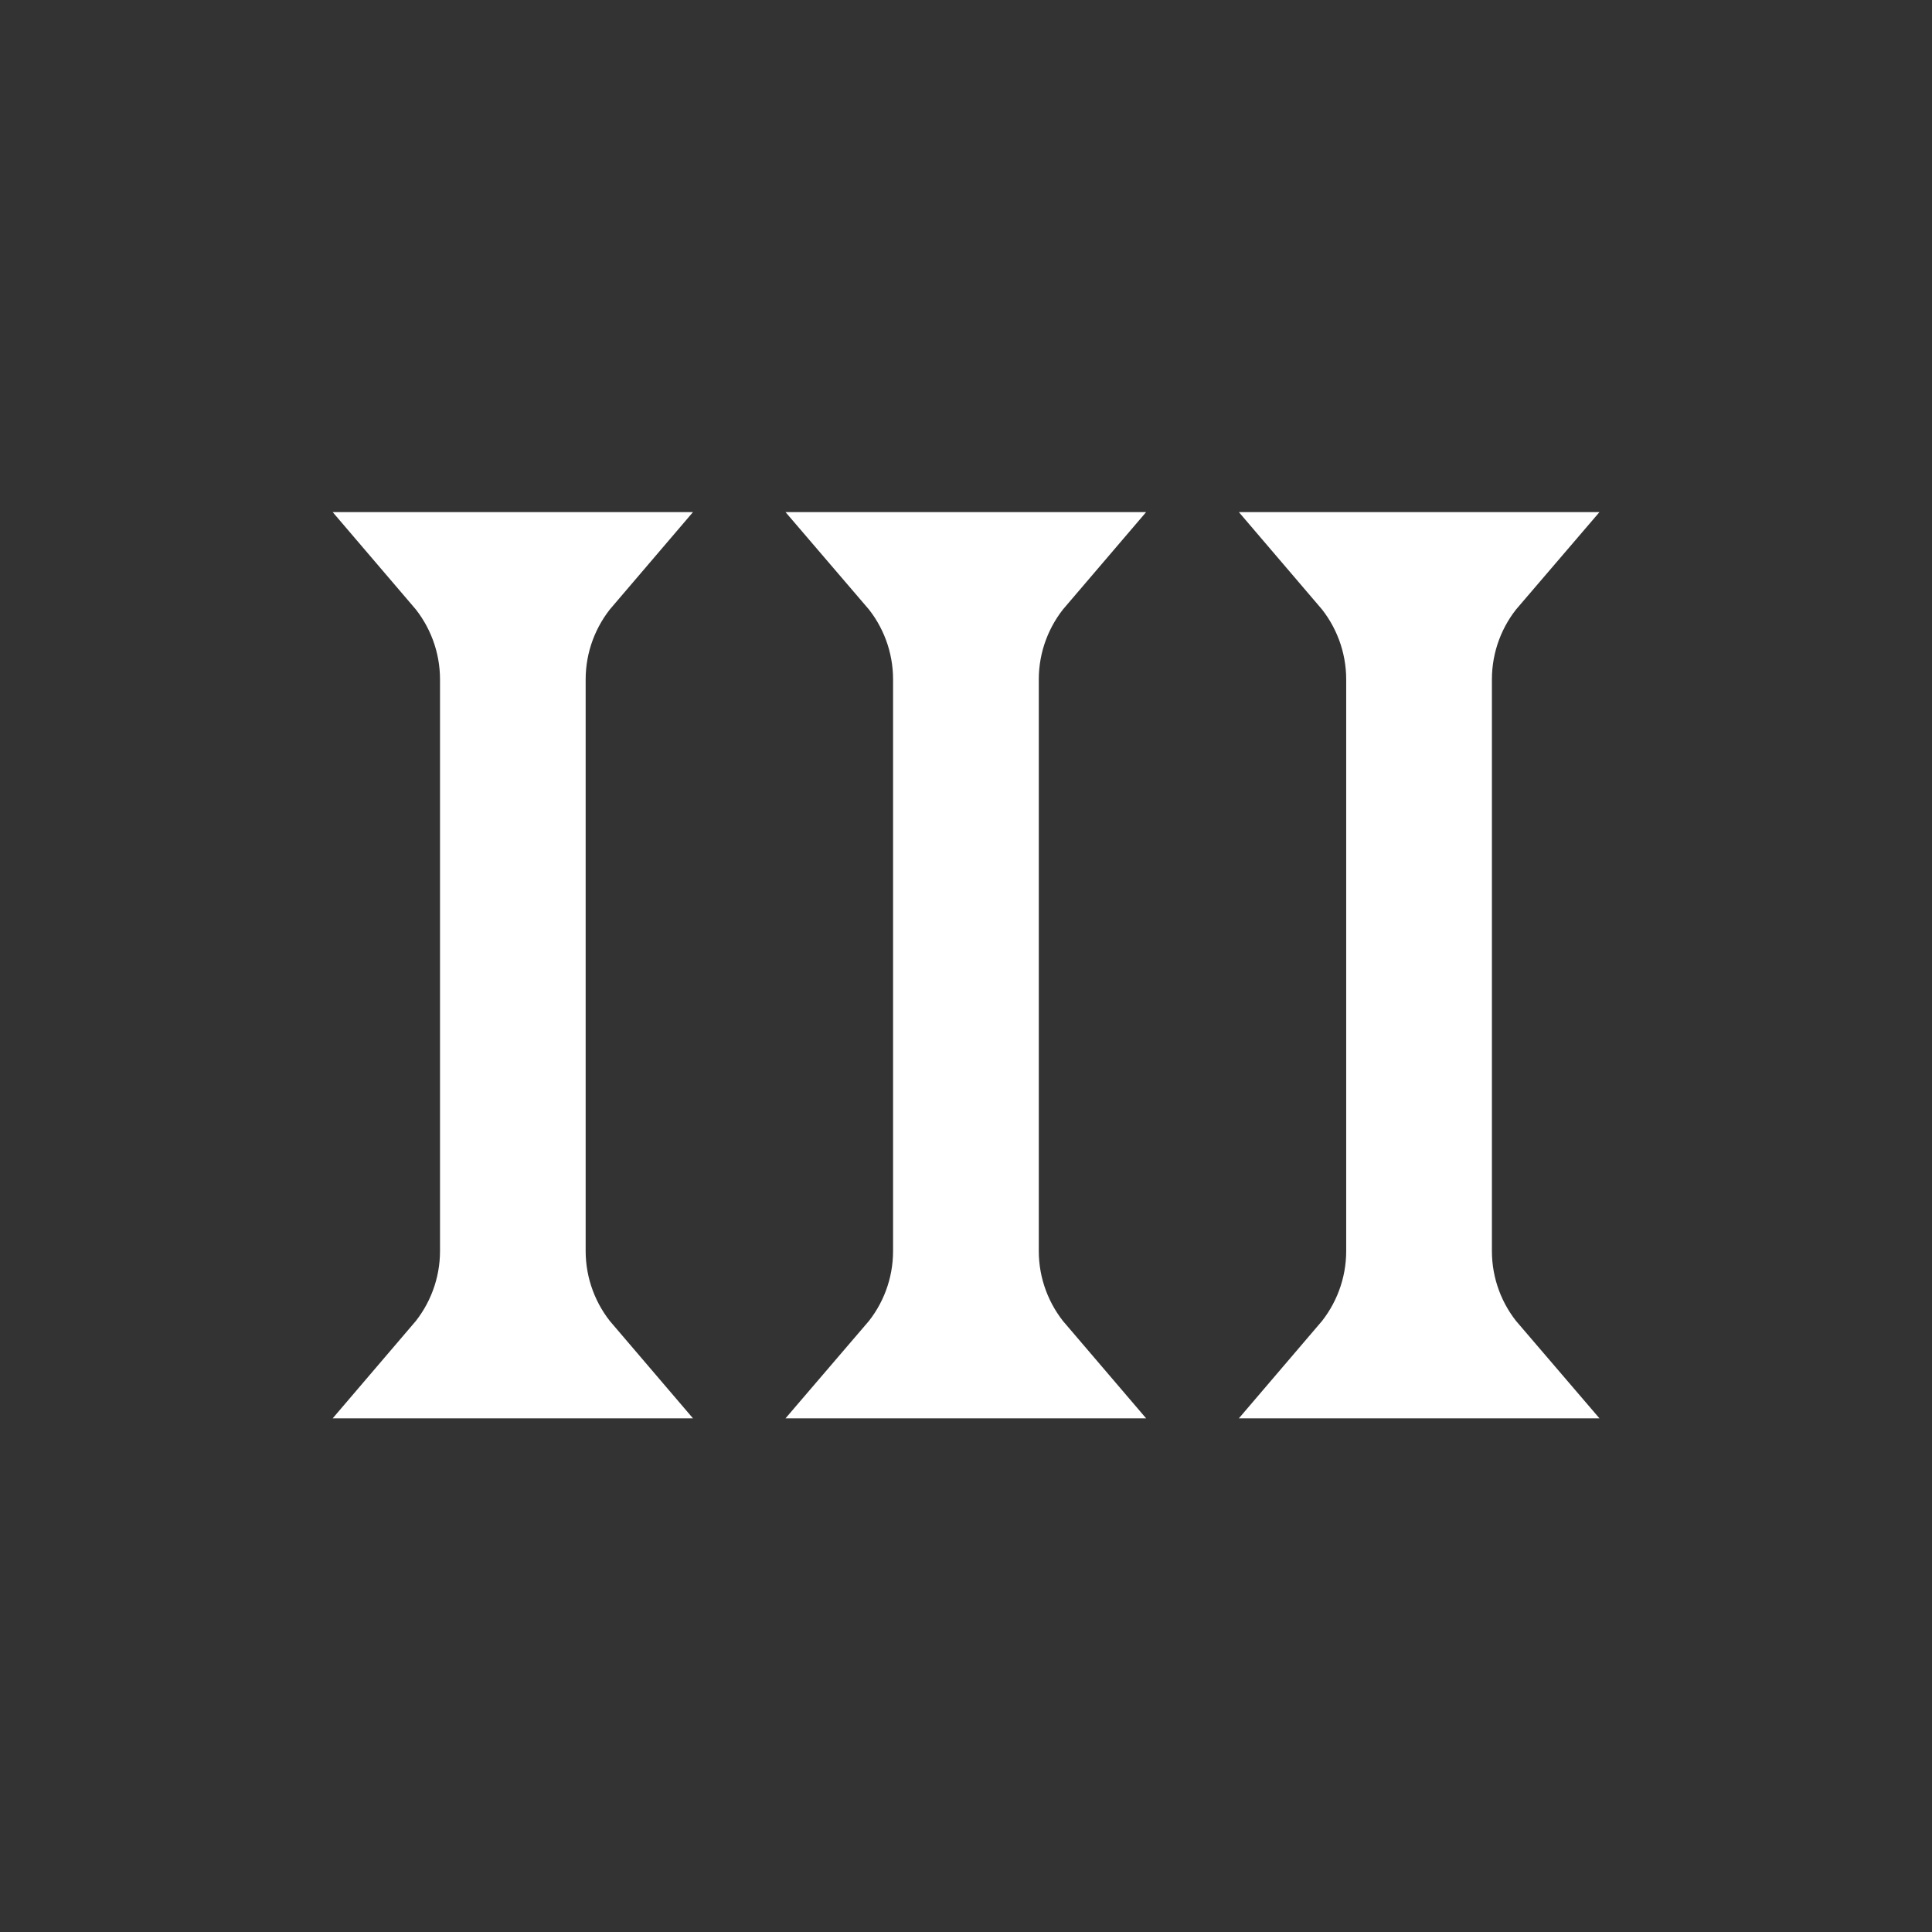
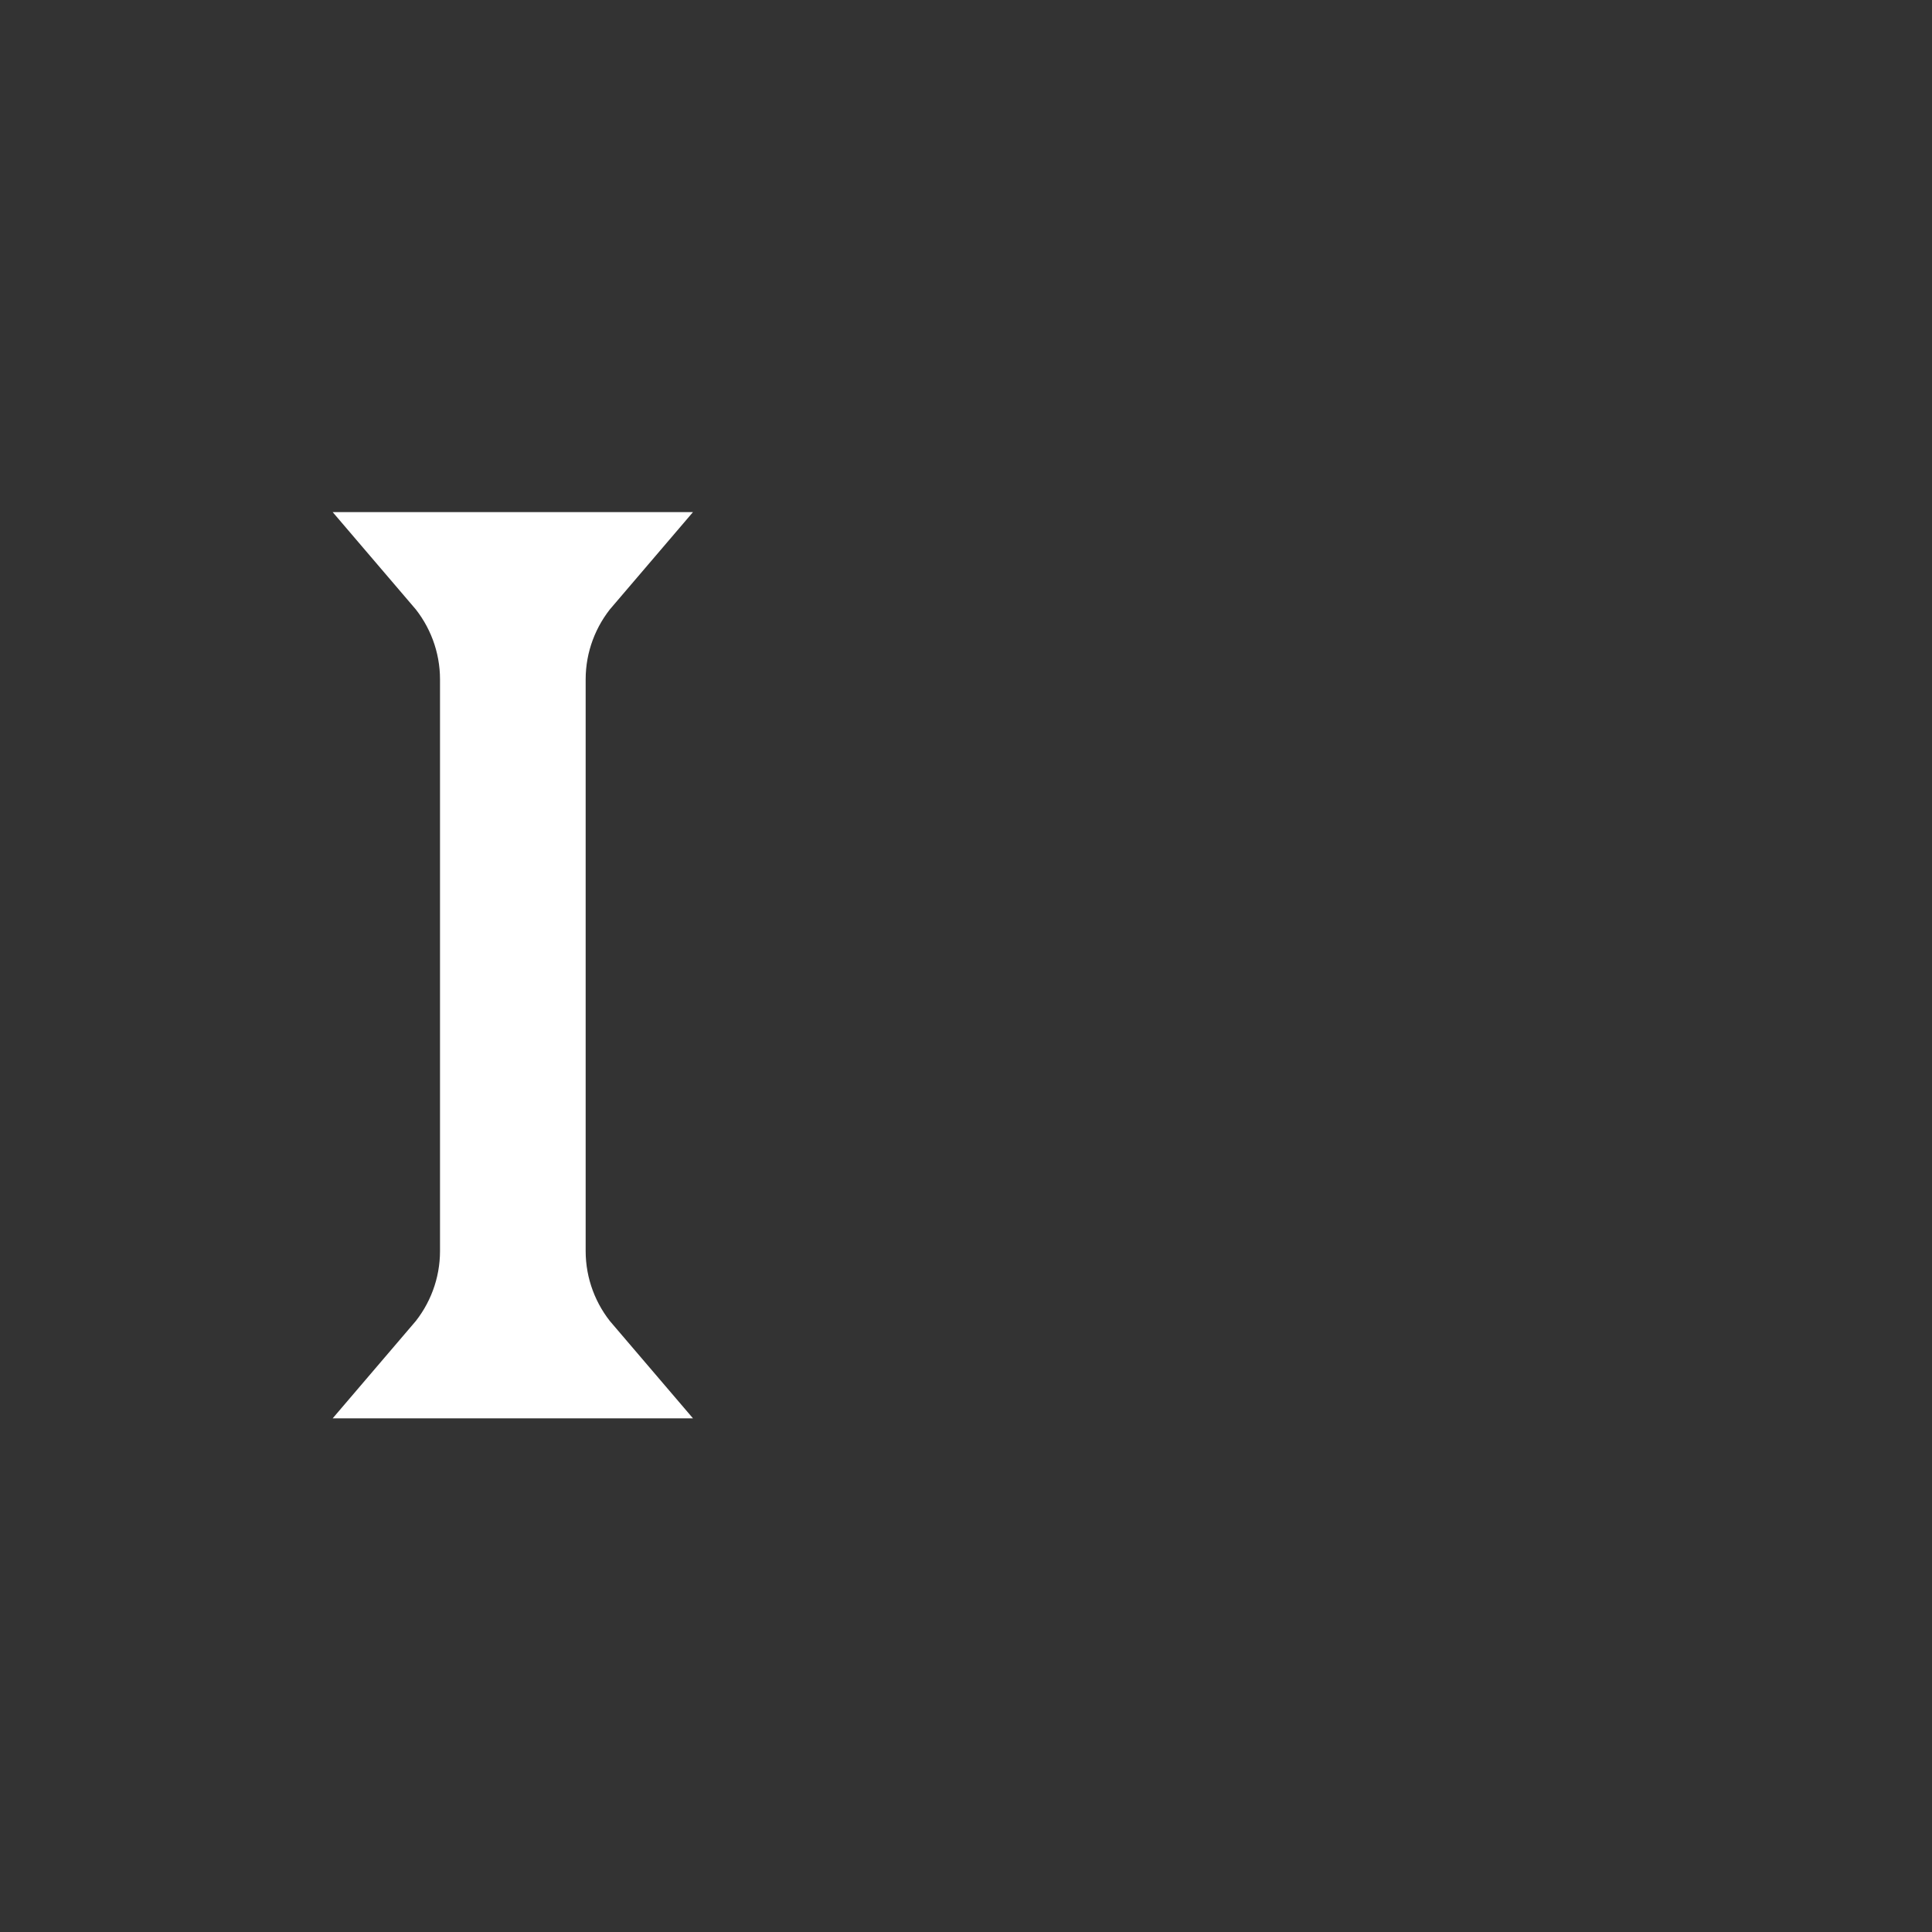
<svg xmlns="http://www.w3.org/2000/svg" width="26" height="26" viewBox="0 0 26 26" fill="none">
  <rect x="0" y="0" width="26" height="26" fill="#333333" stroke="none" />
  <path d="M7.67 7.654C7.32 8.063 7.119 8.589 7.119 9.143V16.836C7.119 17.39 7.32 17.916 7.67 18.325H6.133C6.483 17.916 6.684 17.39 6.684 16.836V9.143C6.684 8.589 6.483 8.063 6.133 7.654H7.67Z" stroke="white" stroke-width="1.525" />
-   <path d="M13.768 7.654C13.418 8.063 13.217 8.589 13.217 9.143V16.836C13.217 17.39 13.418 17.916 13.768 18.325H12.23C12.581 17.916 12.781 17.39 12.781 16.836V9.143C12.781 8.589 12.581 8.063 12.23 7.654H13.768Z" stroke="white" stroke-width="1.525" />
-   <path d="M19.866 7.654C19.515 8.063 19.315 8.589 19.315 9.143V16.836C19.315 17.39 19.515 17.916 19.866 18.325H18.328C18.678 17.916 18.879 17.39 18.879 16.836V9.143C18.879 8.589 18.678 8.063 18.328 7.654H19.866Z" stroke="white" stroke-width="1.525" />
</svg>